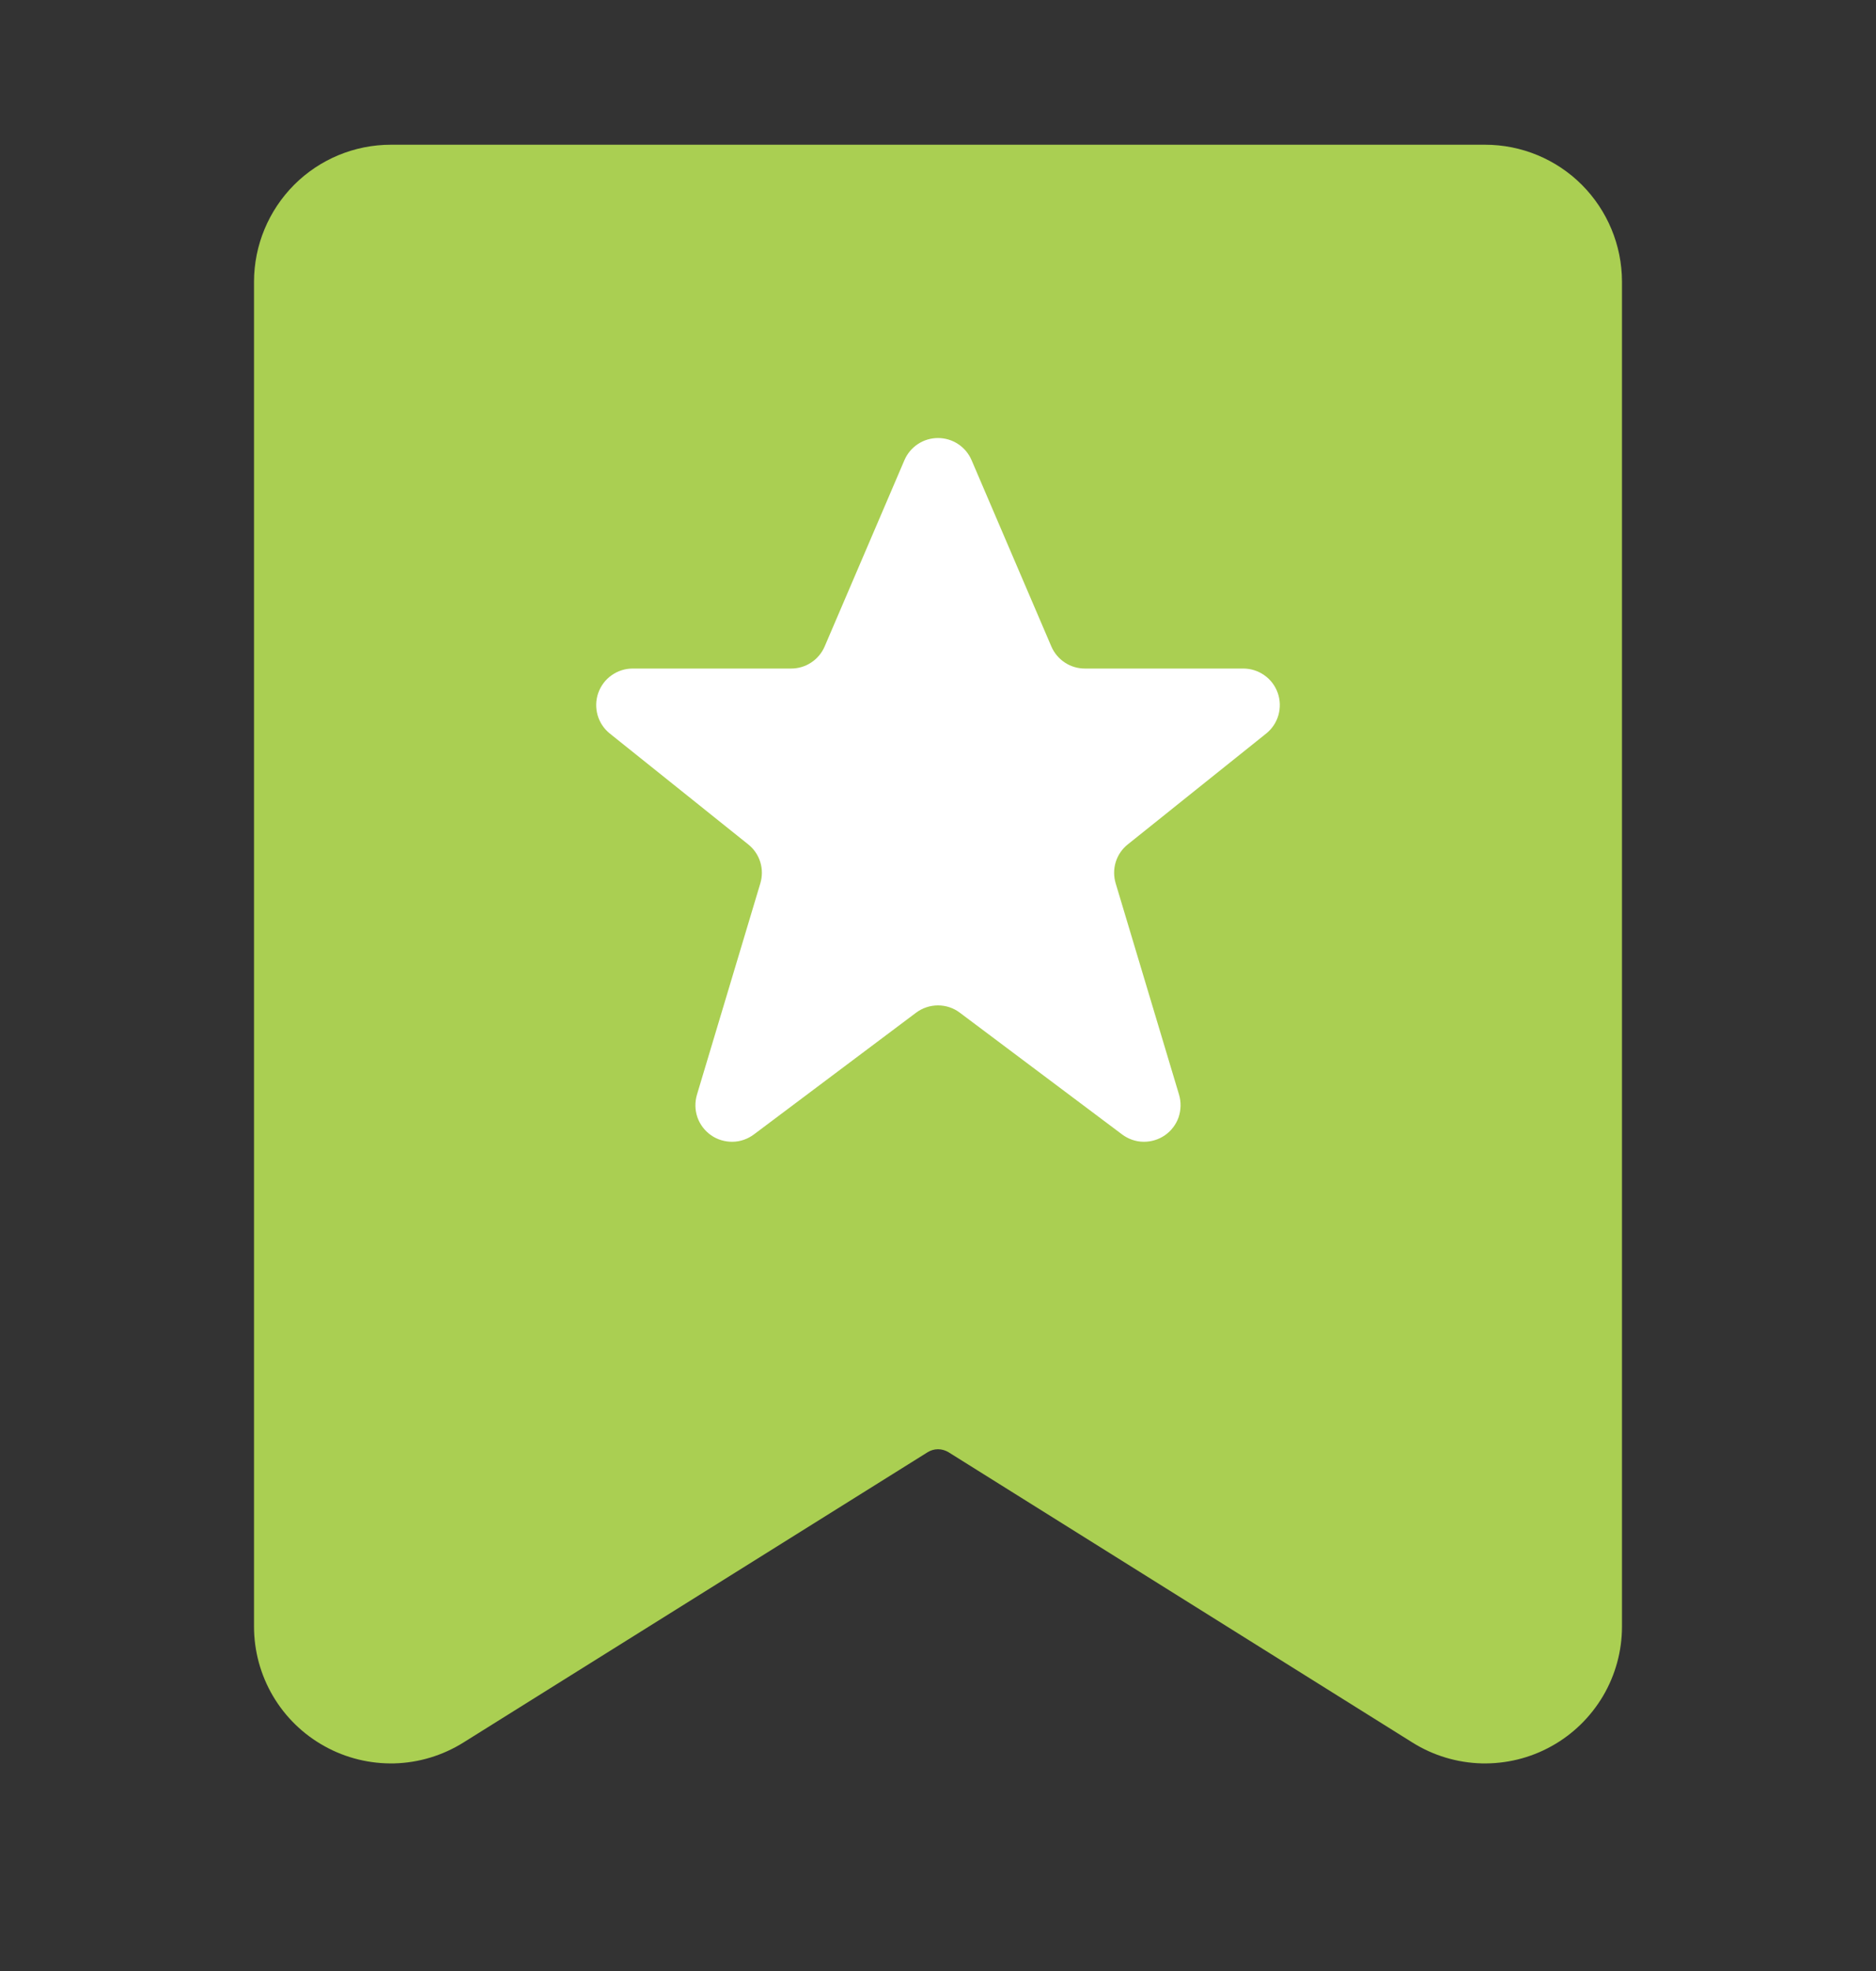
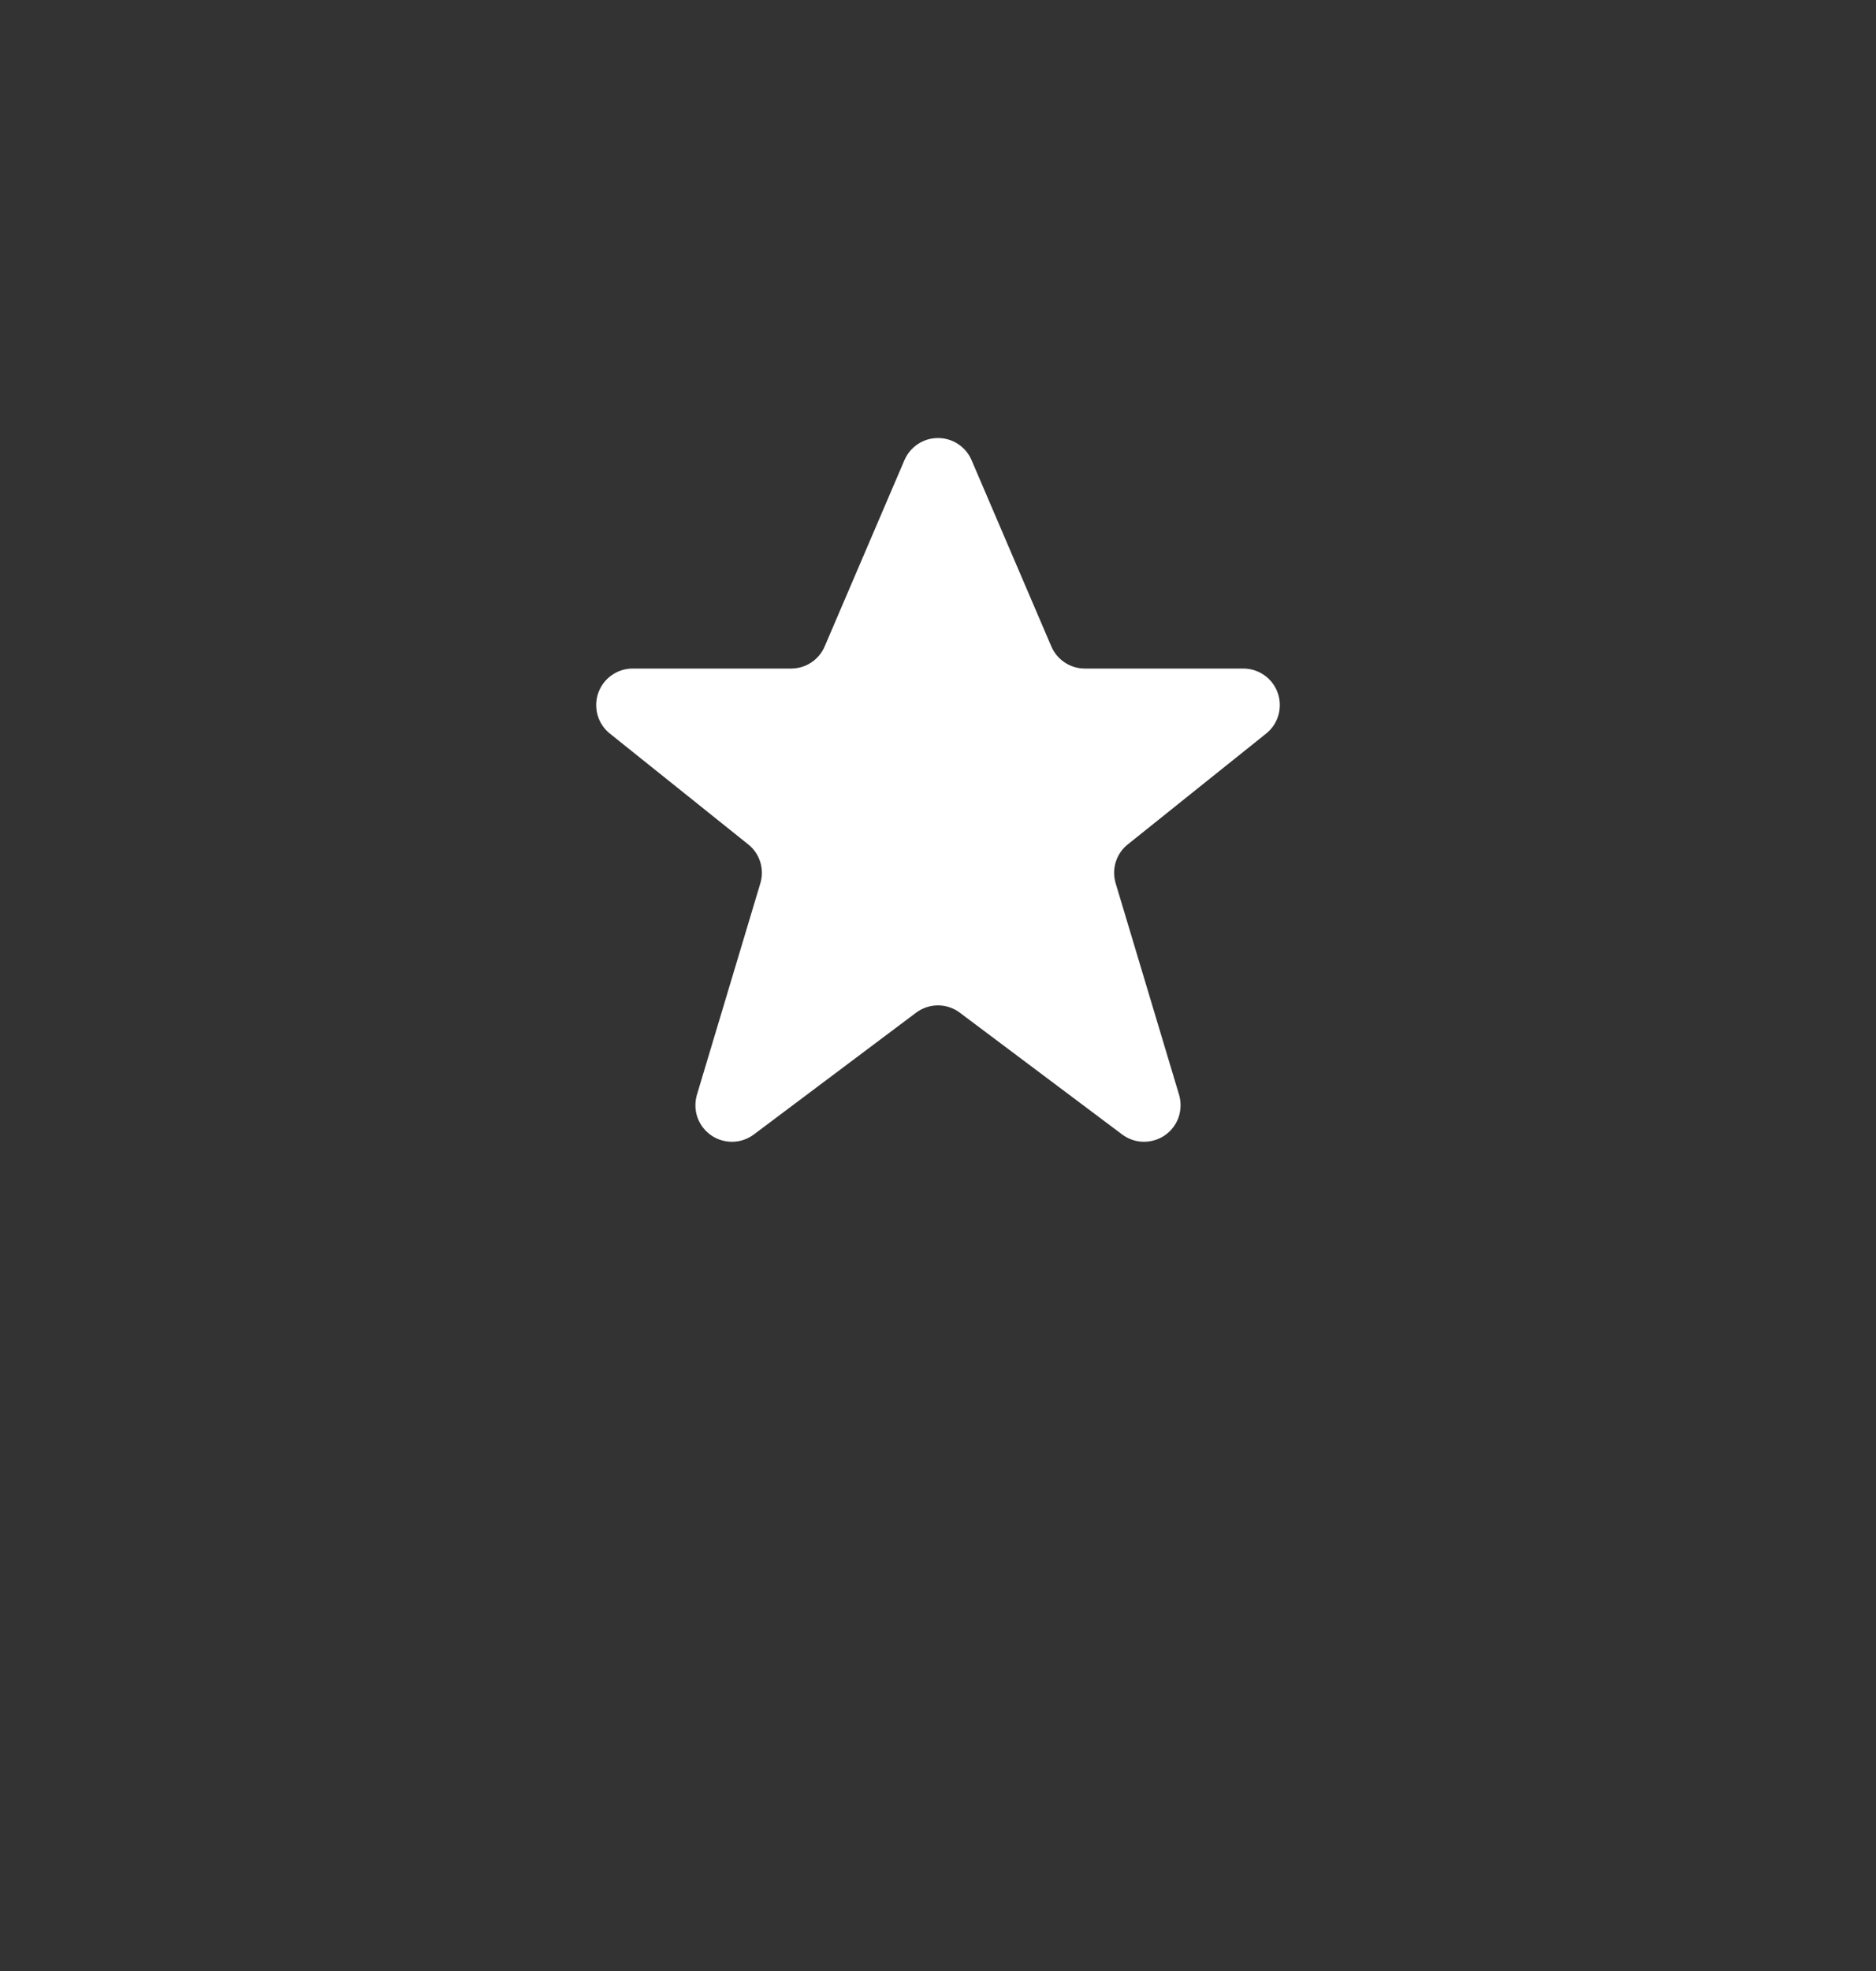
<svg xmlns="http://www.w3.org/2000/svg" width="20" height="21" viewBox="0 0 20 21" fill="none">
  <rect x="0" y="0" width="20" height="21" fill="#333333" stroke="none" />
-   <path d="M15.833 1.542H4.167C3.78 1.542 3.409 1.696 3.136 1.969C2.863 2.243 2.709 2.613 2.708 3V17.33C2.708 17.59 2.778 17.846 2.91 18.07C3.042 18.294 3.232 18.479 3.46 18.605C3.688 18.732 3.945 18.794 4.205 18.788C4.465 18.781 4.719 18.704 4.94 18.566L9.889 15.473C9.923 15.452 9.961 15.441 10 15.441C10.039 15.441 10.077 15.452 10.111 15.472L15.06 18.567C15.281 18.705 15.535 18.781 15.795 18.788C16.055 18.794 16.312 18.732 16.54 18.605C16.768 18.479 16.957 18.294 17.09 18.07C17.222 17.846 17.292 17.59 17.292 17.33V3C17.291 2.613 17.137 2.243 16.864 1.969C16.591 1.696 16.22 1.542 15.833 1.542Z" fill="#AACF52" />
  <path d="M9.642 4.903L8.792 6.887C8.762 6.957 8.712 7.017 8.648 7.059C8.585 7.101 8.51 7.123 8.434 7.123H6.745C6.664 7.123 6.586 7.148 6.52 7.195C6.454 7.241 6.405 7.307 6.378 7.383C6.351 7.459 6.349 7.542 6.371 7.62C6.393 7.697 6.439 7.766 6.502 7.816L7.976 8.996C8.037 9.044 8.082 9.11 8.105 9.184C8.128 9.258 8.128 9.337 8.106 9.411L7.43 11.664C7.407 11.742 7.408 11.826 7.435 11.904C7.462 11.981 7.513 12.048 7.58 12.095C7.647 12.142 7.728 12.166 7.81 12.165C7.892 12.164 7.971 12.136 8.037 12.087L9.766 10.79C9.834 10.739 9.916 10.712 10 10.712C10.084 10.712 10.166 10.739 10.233 10.79L11.963 12.087C12.029 12.136 12.108 12.164 12.19 12.165C12.272 12.166 12.352 12.142 12.42 12.095C12.487 12.048 12.538 11.981 12.565 11.904C12.591 11.826 12.593 11.742 12.57 11.664L11.894 9.411C11.872 9.337 11.872 9.258 11.895 9.184C11.918 9.11 11.963 9.044 12.024 8.996L13.498 7.816C13.561 7.766 13.607 7.697 13.629 7.62C13.651 7.542 13.649 7.459 13.622 7.383C13.595 7.307 13.546 7.241 13.48 7.195C13.414 7.148 13.335 7.123 13.255 7.123H11.566C11.49 7.123 11.415 7.101 11.352 7.059C11.288 7.017 11.238 6.957 11.208 6.887L10.358 4.903C10.328 4.833 10.278 4.773 10.214 4.731C10.151 4.689 10.076 4.667 10 4.667C9.924 4.667 9.849 4.689 9.786 4.731C9.722 4.773 9.672 4.833 9.642 4.903Z" fill="white" />
</svg>